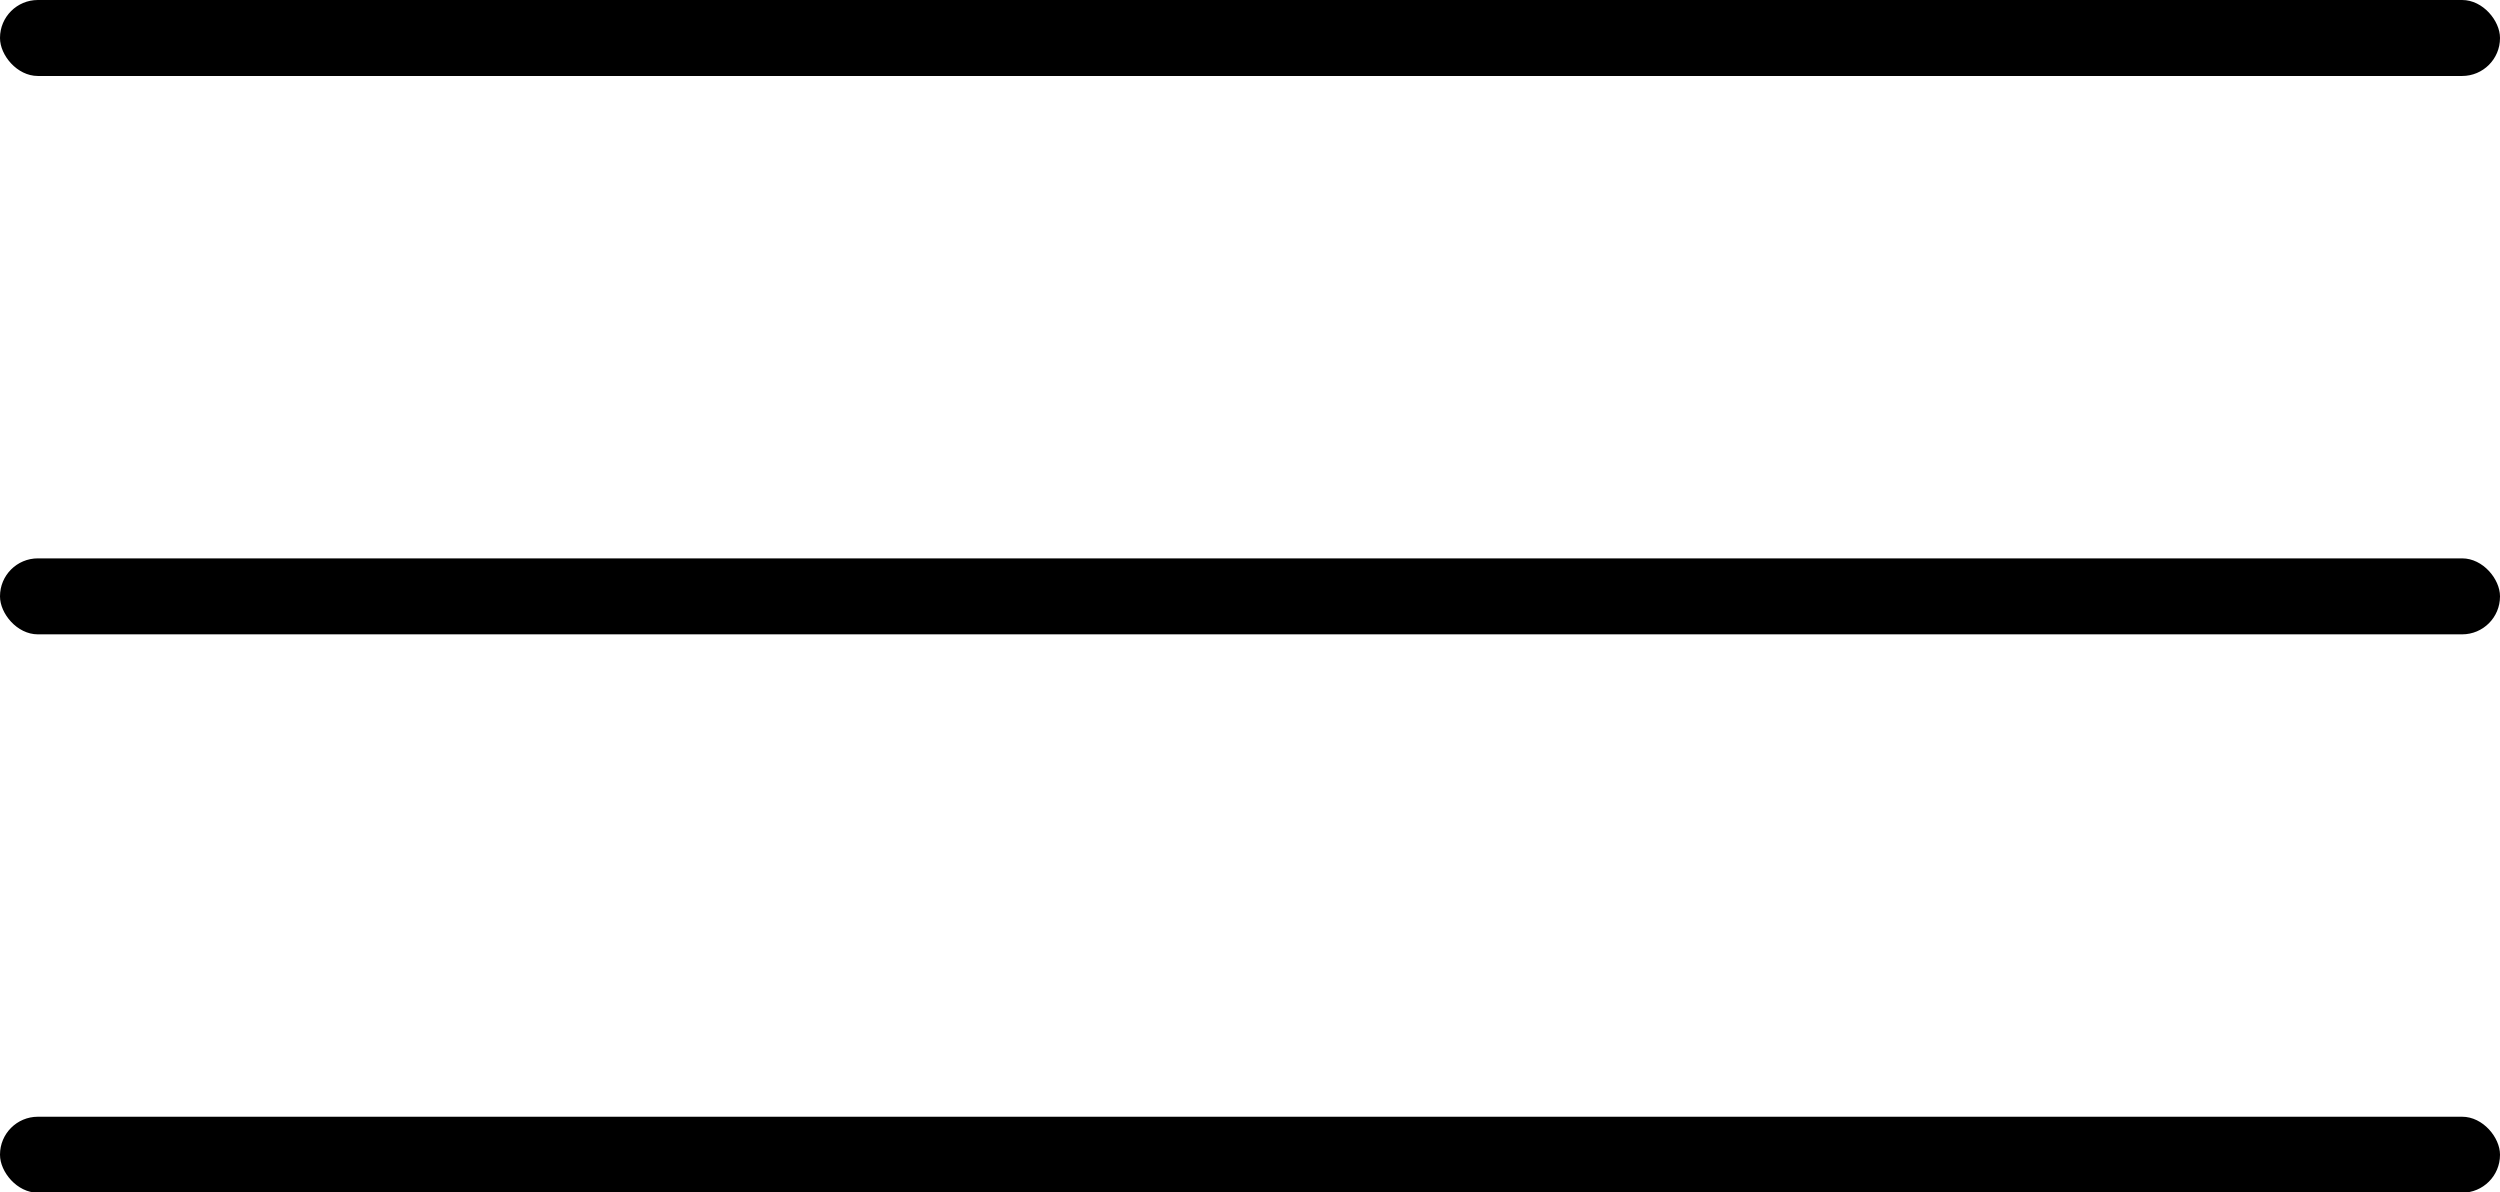
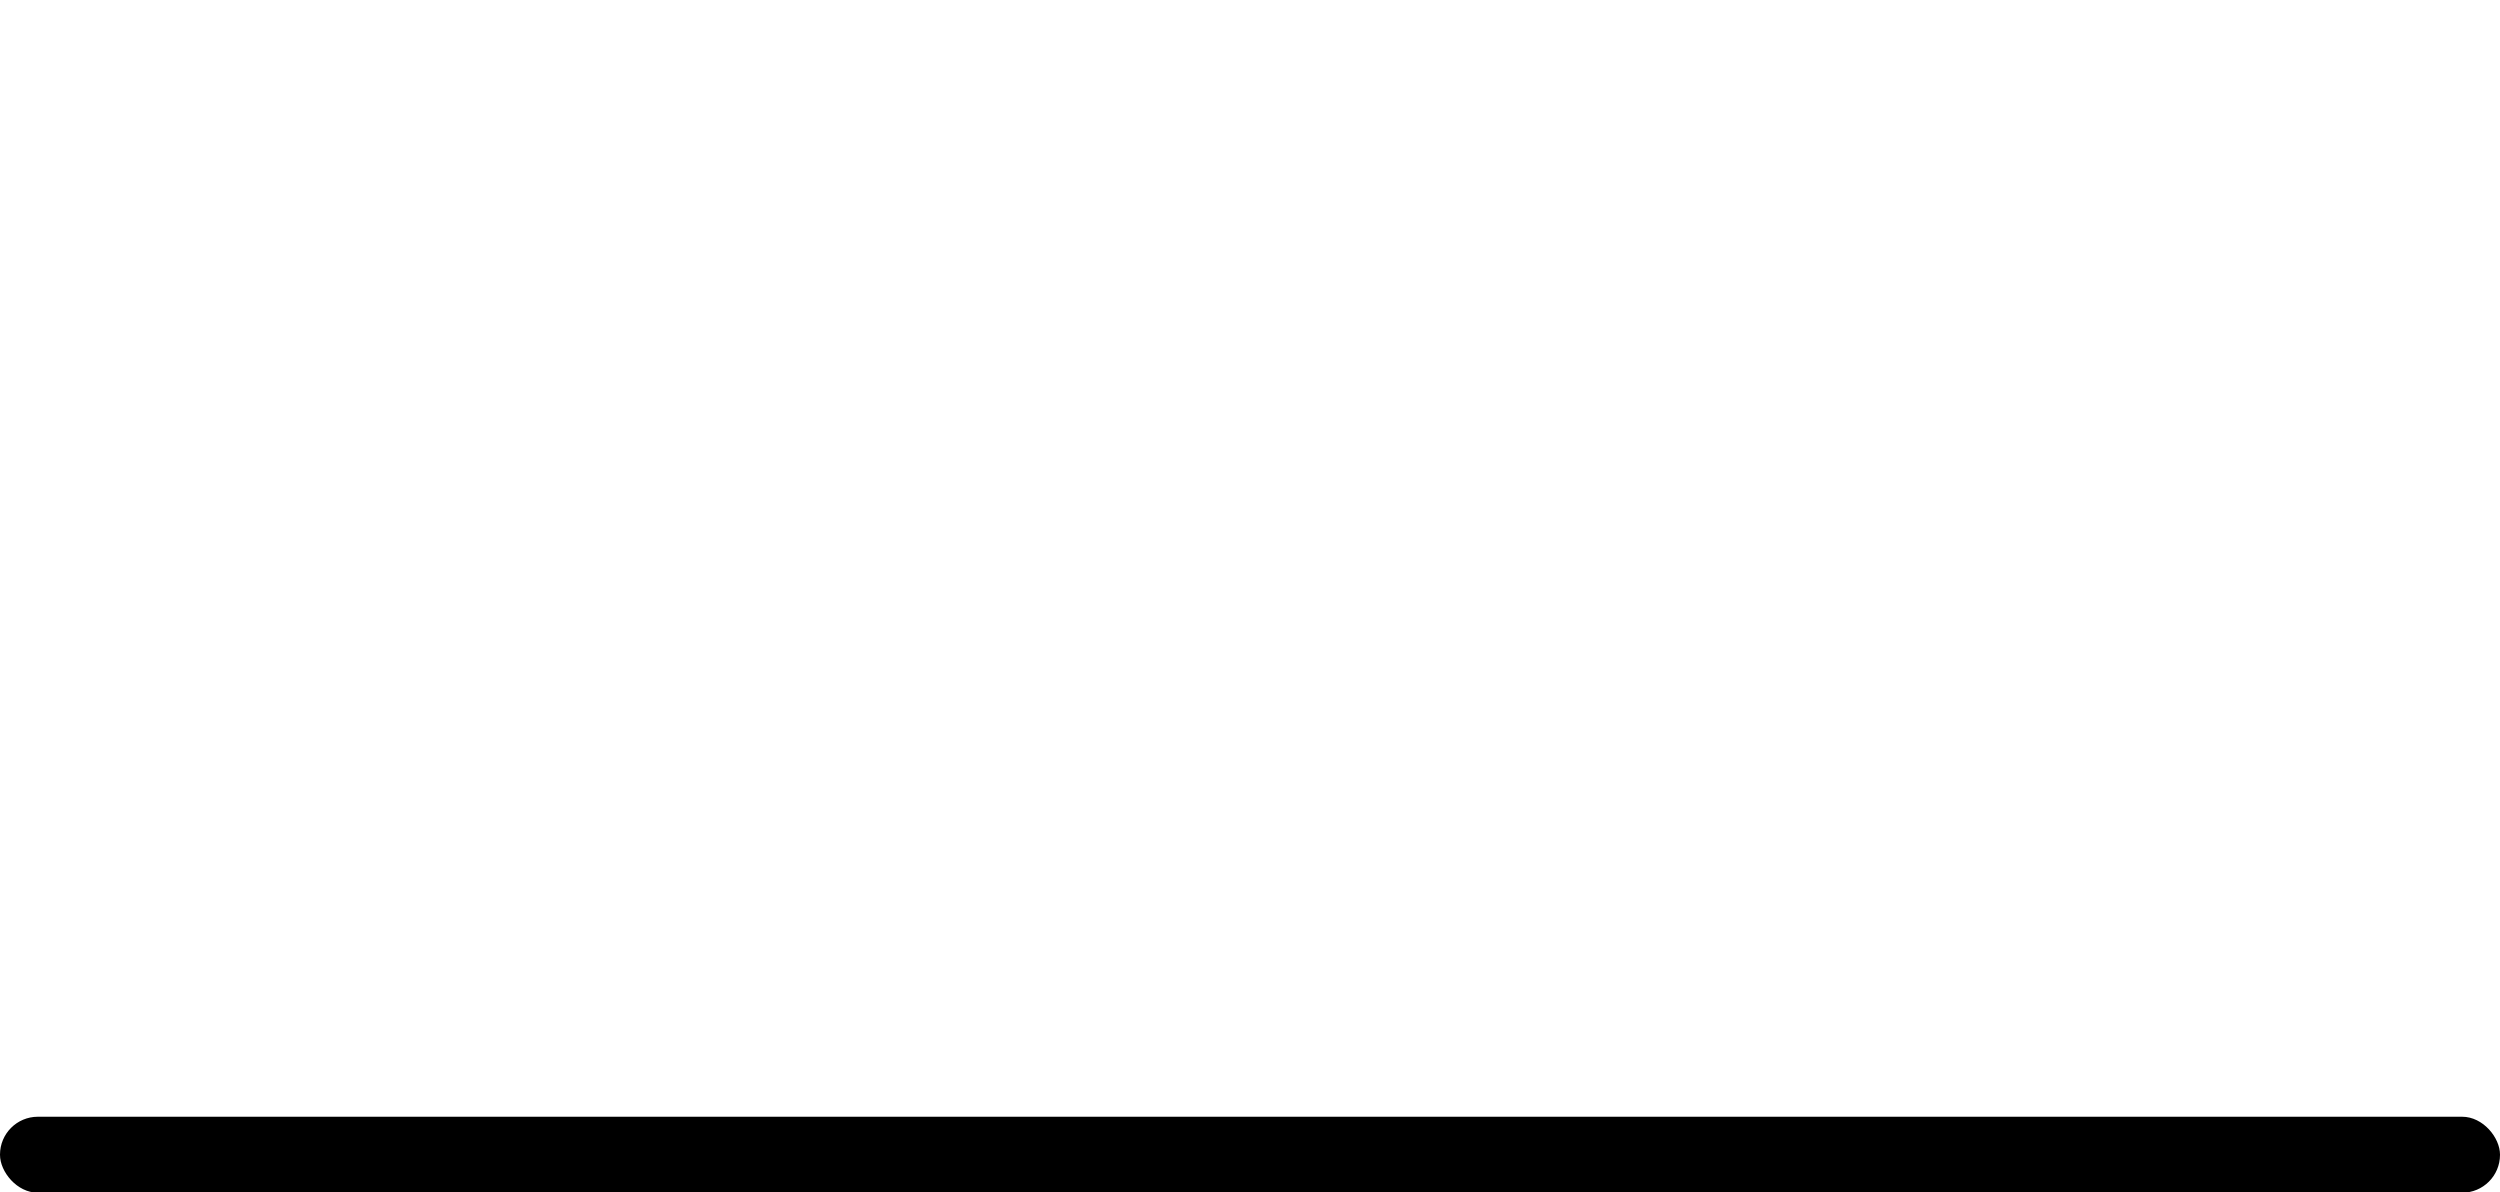
<svg xmlns="http://www.w3.org/2000/svg" id="_Слой_2" data-name="Слой 2" viewBox="0 0 103.65 49.44">
  <defs>
    <style> .cls-1 { stroke-width: 0px; } </style>
  </defs>
  <g id="_Слой_1-2" data-name="Слой 1">
    <rect class="cls-1" x="0" y="46.3" width="103.65" height="3.15" rx="1.57" ry="1.57" />
-     <rect class="cls-1" x="0" y="23.15" width="103.65" height="3.15" rx="1.57" ry="1.57" />
-     <rect class="cls-1" x="0" y="0" width="103.65" height="3.15" rx="1.57" ry="1.57" />
  </g>
</svg>